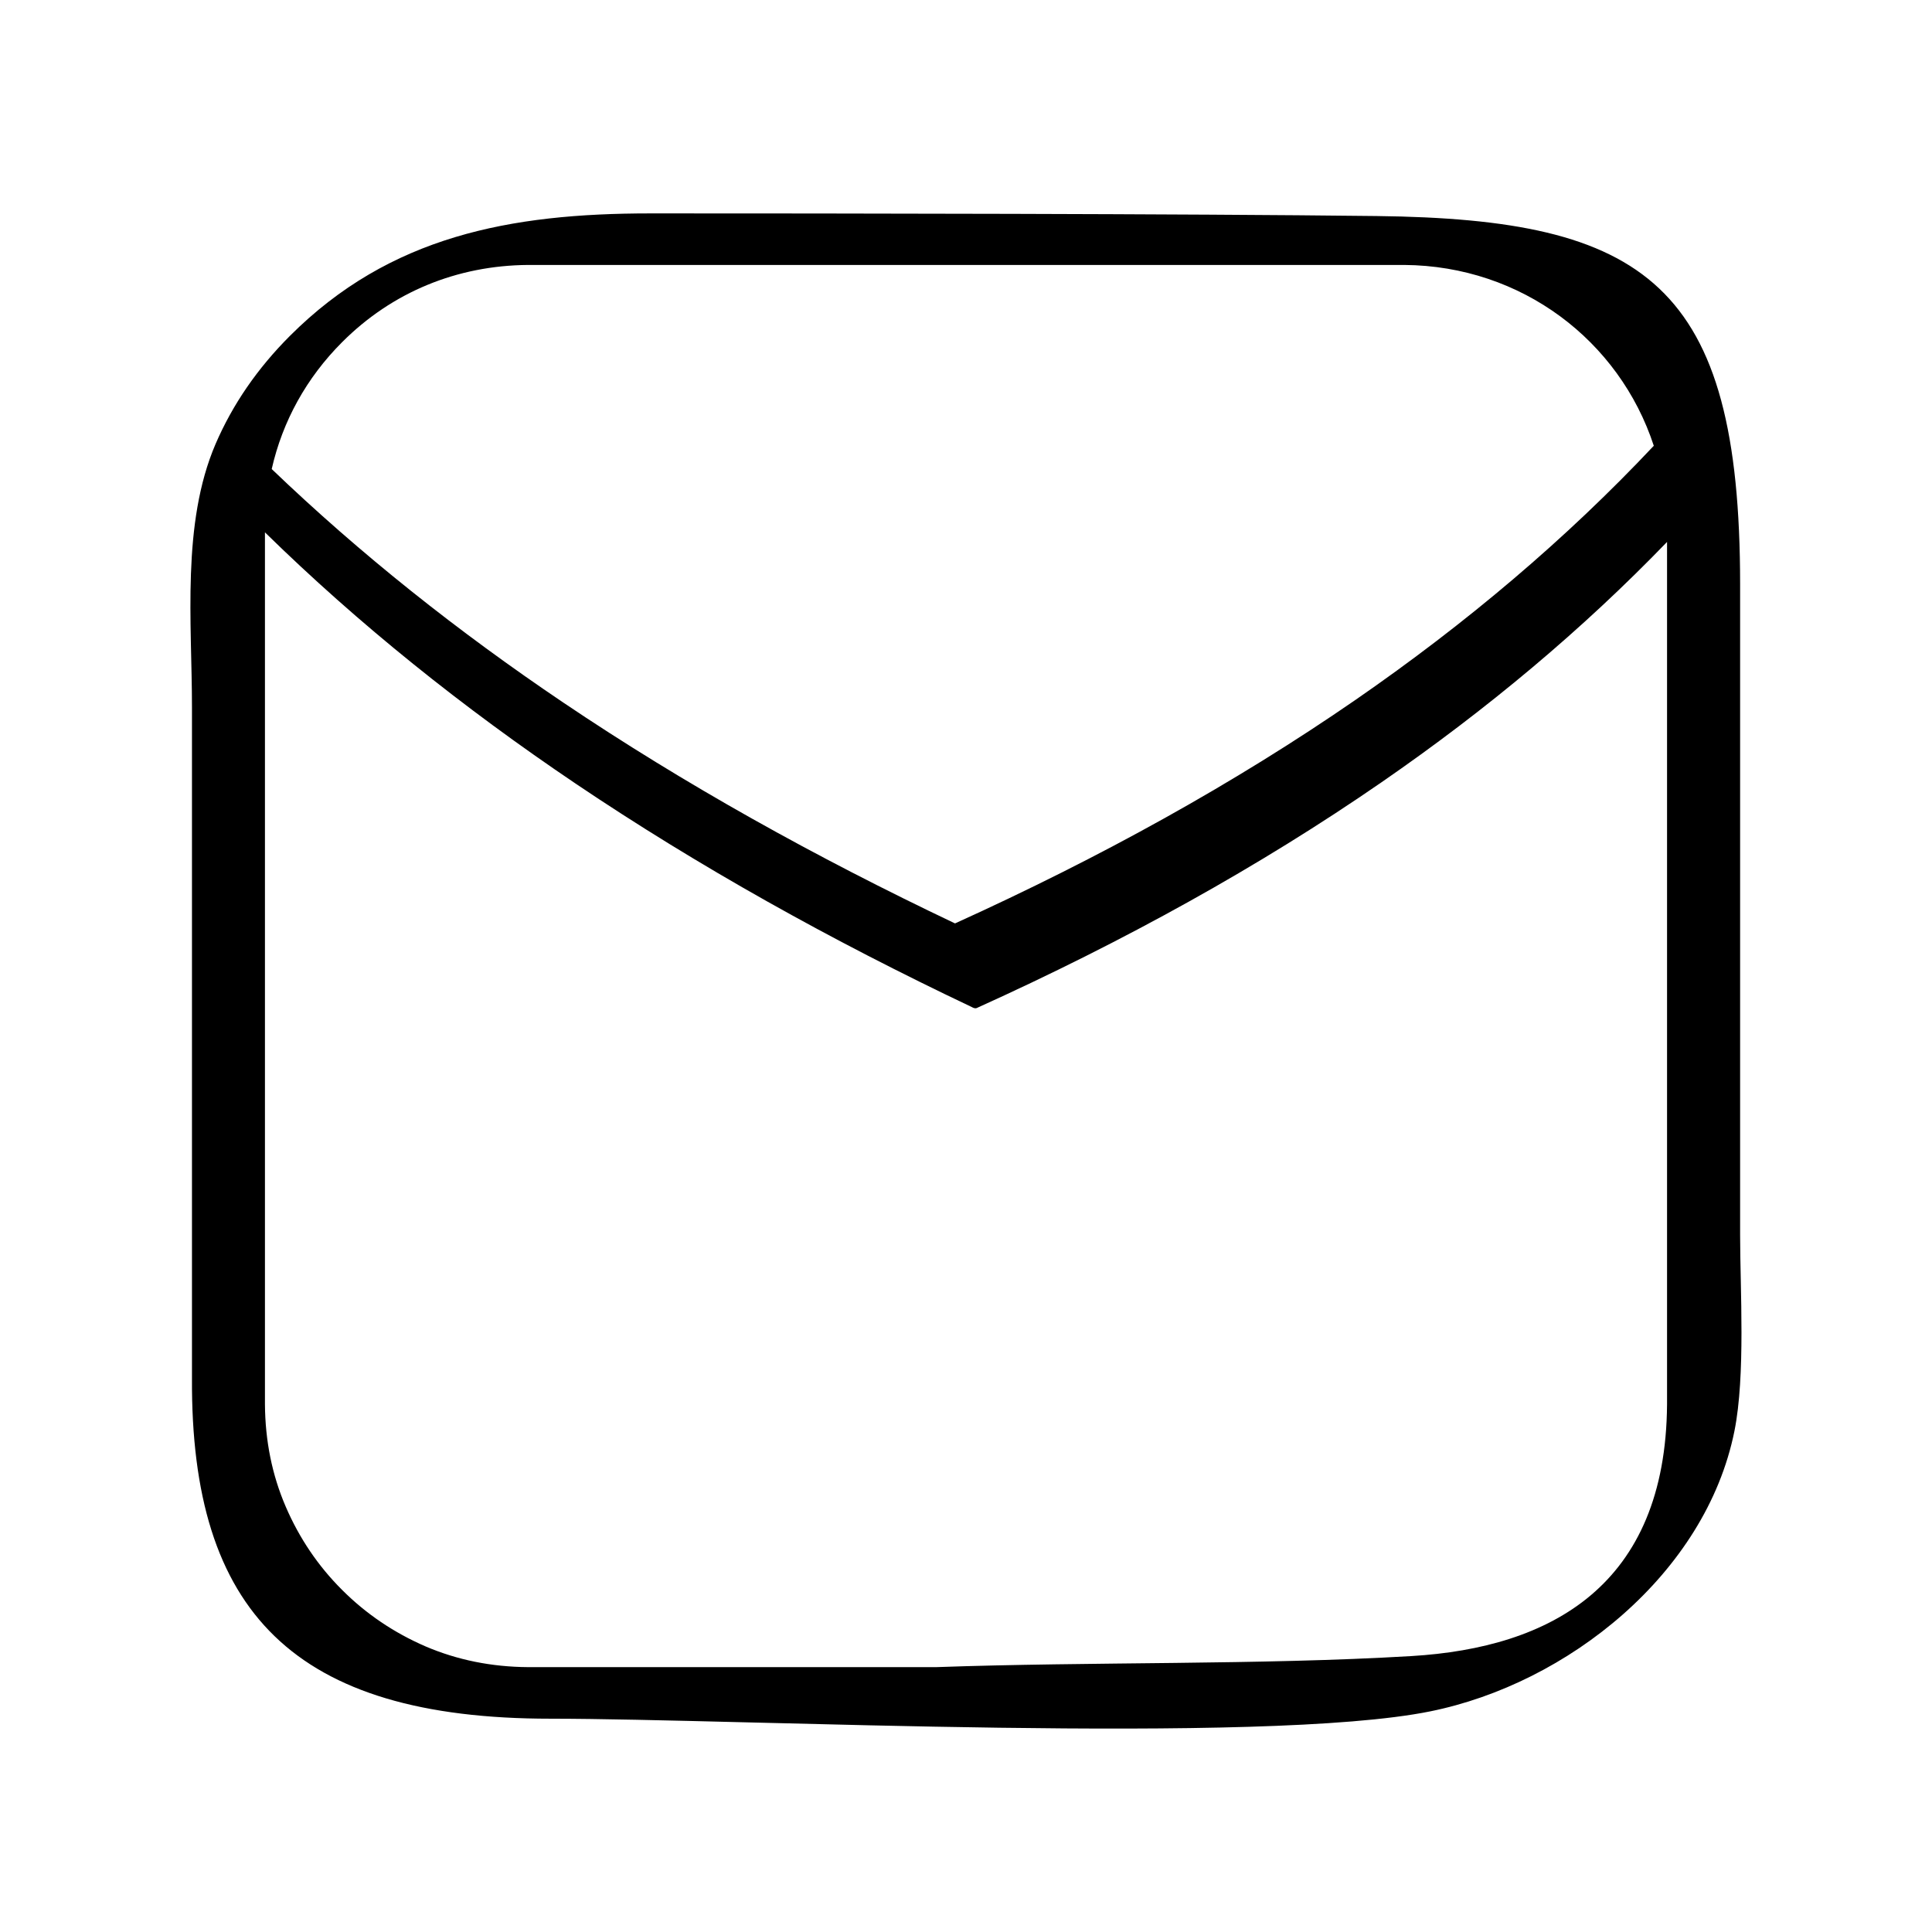
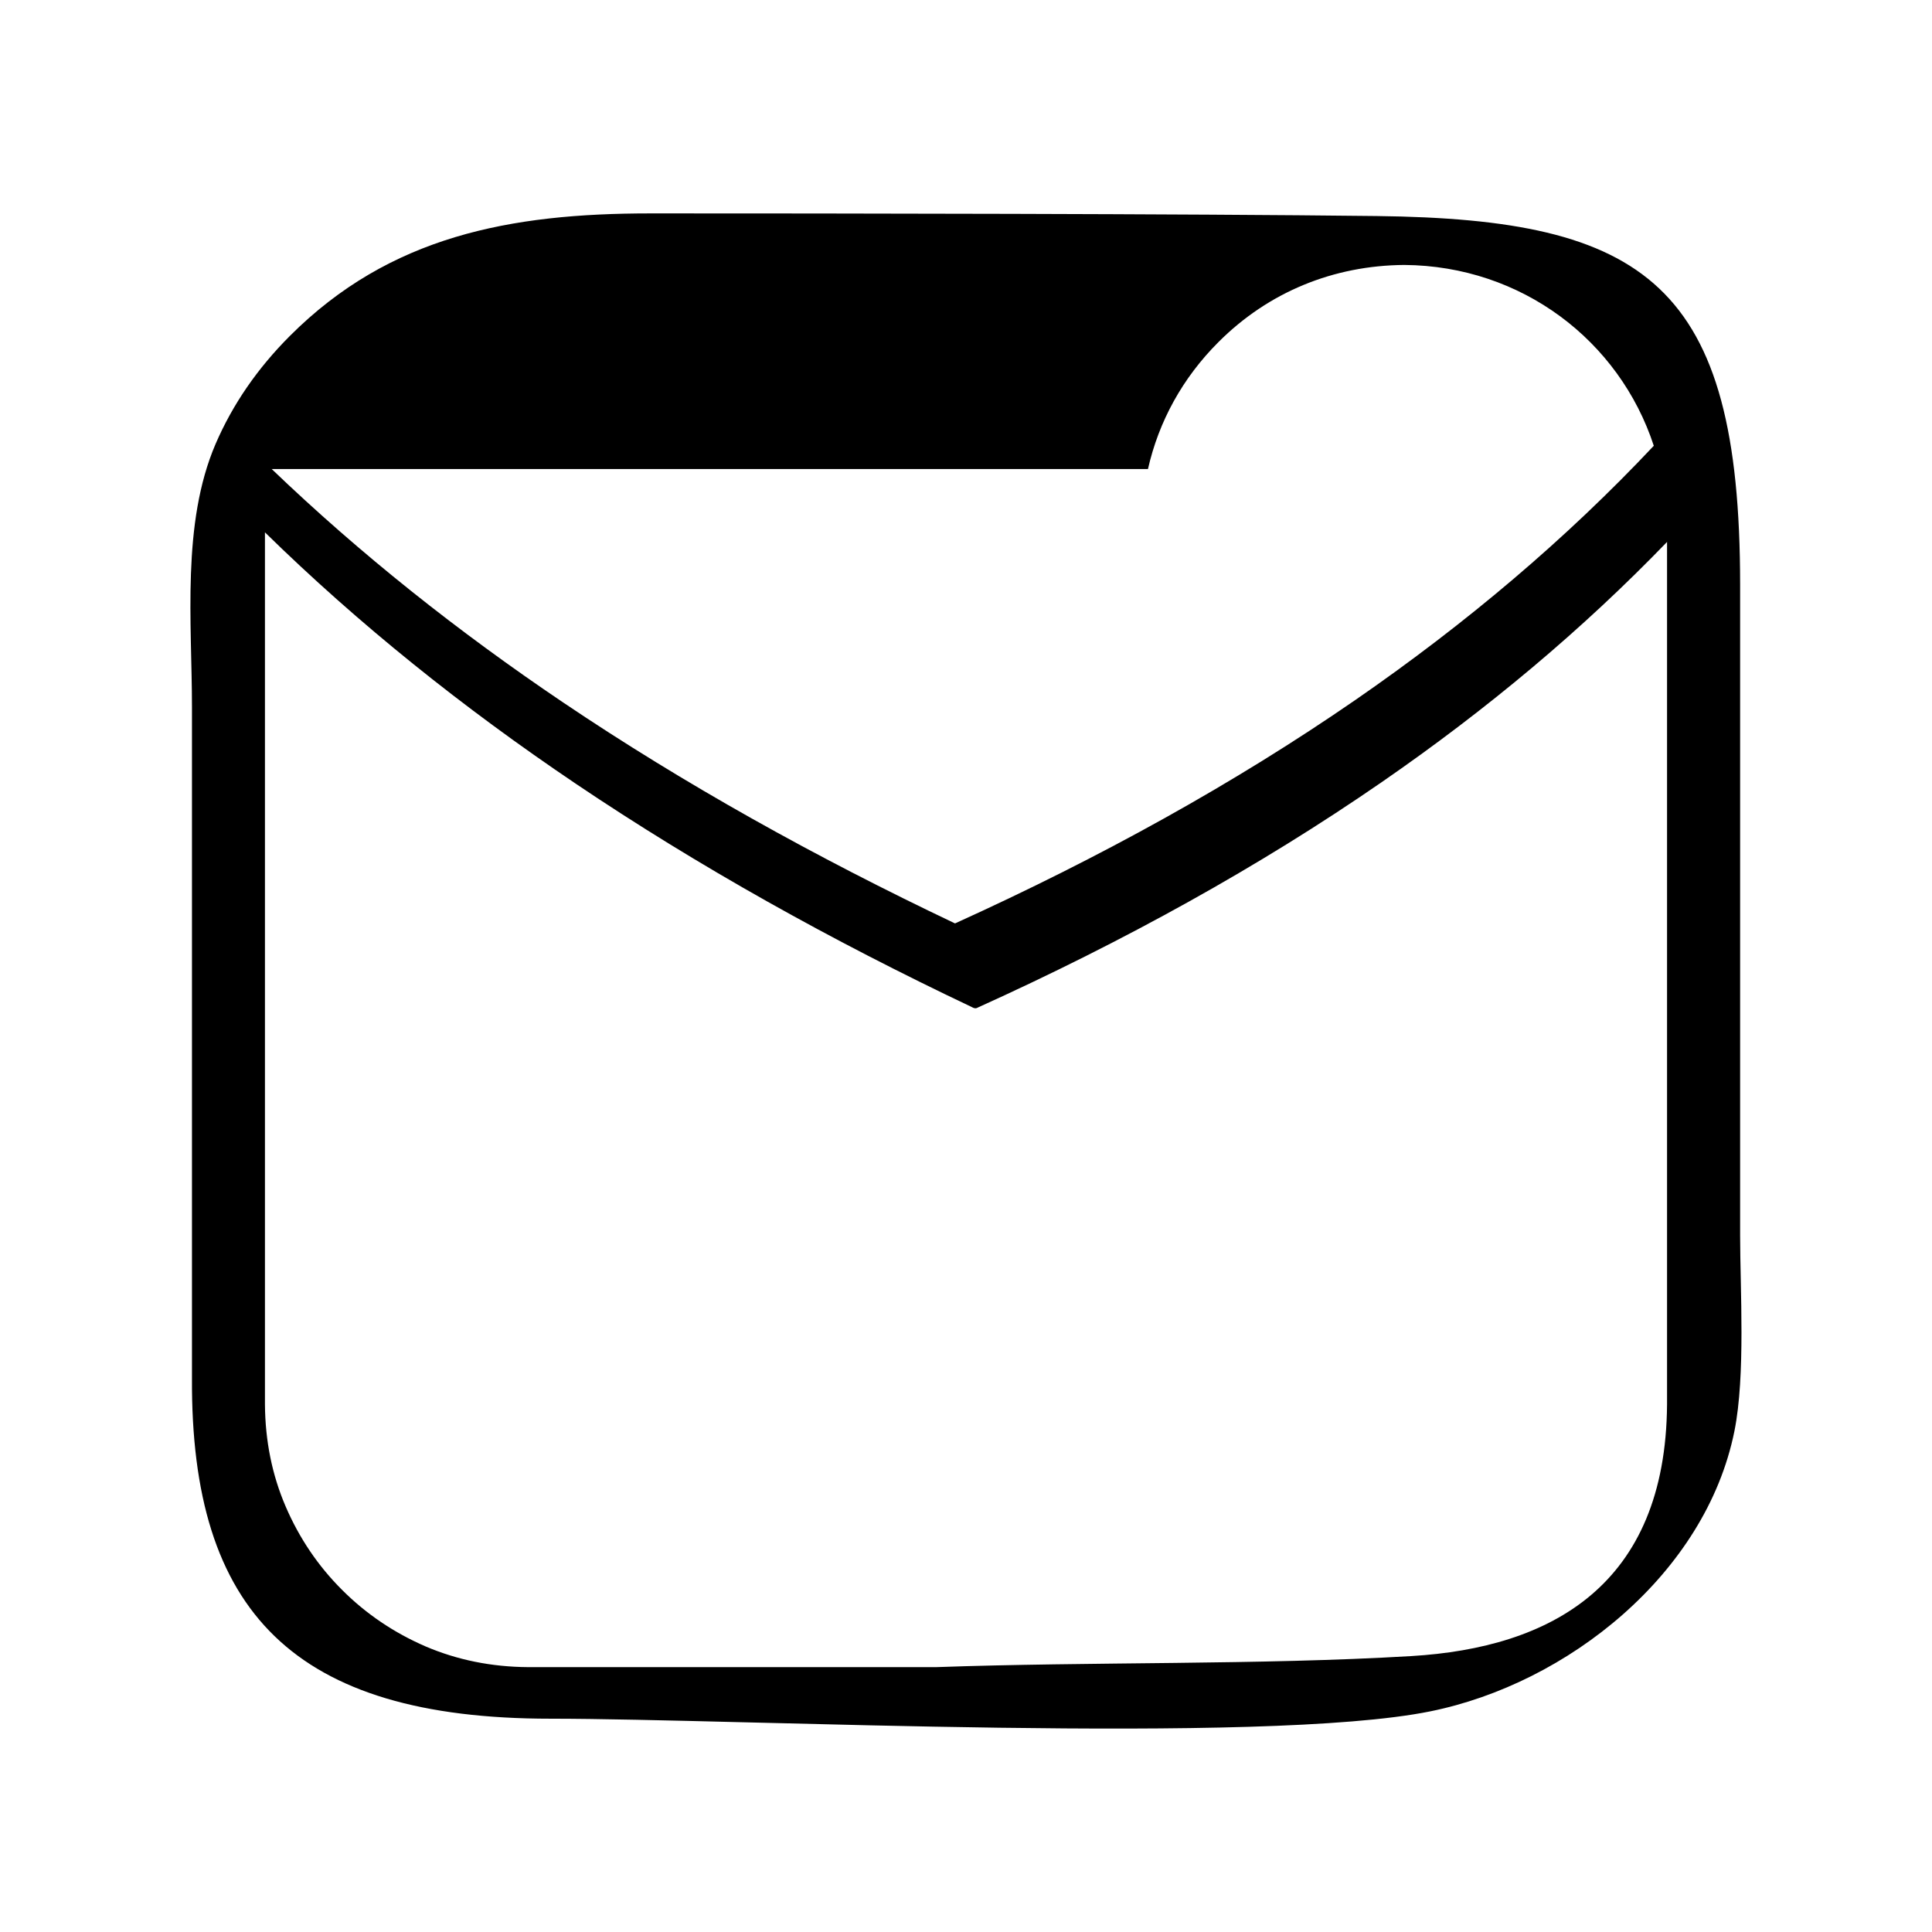
<svg xmlns="http://www.w3.org/2000/svg" xml:space="preserve" width="22px" height="22px" style="shape-rendering:geometricPrecision; text-rendering:geometricPrecision; image-rendering:optimizeQuality; fill-rule:evenodd; clip-rule:evenodd" viewBox="0 0 22 22">
  <defs>
    <style type="text/css">  .fil0 {fill:none} .fil1 {fill:black;fill-rule:nonzero}  </style>
  </defs>
  <g id="Layer_x0020_1">
    <g id="_460039016">
-       <rect id="_460039736" class="fil0" width="22" height="22" />
-       <path id="_460113008" class="fil1" d="M18.984 6.17c-0.963,0.998 -2.051,1.909 -3.254,2.739 -1.388,0.958 -2.928,1.81 -4.602,2.567l0 0.001c-0.019,0.009 -0.04,0.004 -0.063,-0.01 -1.603,-0.76 -3.112,-1.602 -4.506,-2.541 -1.288,-0.868 -2.474,-1.818 -3.542,-2.864l0 9.929c0.003,0.416 0.081,0.804 0.236,1.164 0.155,0.36 0.369,0.677 0.643,0.95 0.273,0.273 0.59,0.487 0.95,0.643 0.363,0.155 0.751,0.233 1.167,0.236l4.646 0c1.77,-0.063 3.679,-0.023 5.413,-0.126 1.588,-0.095 2.896,-0.802 2.911,-2.866l0 -9.82zm-15.89 -0.829c1.008,0.967 2.12,1.85 3.32,2.659 1.374,0.926 2.869,1.759 4.461,2.515 1.657,-0.751 3.185,-1.596 4.564,-2.548 1.259,-0.87 2.395,-1.83 3.393,-2.891 -0.392,-1.197 -1.505,-2.049 -2.841,-2.059l-9.978 0c-0.806,0.006 -1.546,0.307 -2.117,0.879 -0.408,0.408 -0.679,0.902 -0.802,1.445zm4.311 -2.911c2.143,0 6.088,0.004 8.27,0.03 3.062,0.036 4.14,0.765 4.14,4.197l0 7.41c0,0.609 0.063,1.594 -0.065,2.23 -0.327,1.621 -1.898,2.875 -3.466,3.191 -1.905,0.385 -7.843,0.083 -10.015,0.083 -2.92,0 -4.098,-1.214 -4.083,-3.876l0 -7.643c0,-0.958 -0.121,-2.09 0.269,-2.997 0.194,-0.45 0.476,-0.86 0.847,-1.231 1.137,-1.137 2.508,-1.394 4.102,-1.394z" />
+       <path id="_460113008" class="fil1" d="M18.984 6.17c-0.963,0.998 -2.051,1.909 -3.254,2.739 -1.388,0.958 -2.928,1.81 -4.602,2.567l0 0.001c-0.019,0.009 -0.04,0.004 -0.063,-0.01 -1.603,-0.76 -3.112,-1.602 -4.506,-2.541 -1.288,-0.868 -2.474,-1.818 -3.542,-2.864l0 9.929c0.003,0.416 0.081,0.804 0.236,1.164 0.155,0.36 0.369,0.677 0.643,0.95 0.273,0.273 0.59,0.487 0.95,0.643 0.363,0.155 0.751,0.233 1.167,0.236l4.646 0c1.77,-0.063 3.679,-0.023 5.413,-0.126 1.588,-0.095 2.896,-0.802 2.911,-2.866l0 -9.82zm-15.89 -0.829c1.008,0.967 2.12,1.85 3.32,2.659 1.374,0.926 2.869,1.759 4.461,2.515 1.657,-0.751 3.185,-1.596 4.564,-2.548 1.259,-0.87 2.395,-1.83 3.393,-2.891 -0.392,-1.197 -1.505,-2.049 -2.841,-2.059c-0.806,0.006 -1.546,0.307 -2.117,0.879 -0.408,0.408 -0.679,0.902 -0.802,1.445zm4.311 -2.911c2.143,0 6.088,0.004 8.27,0.03 3.062,0.036 4.14,0.765 4.14,4.197l0 7.41c0,0.609 0.063,1.594 -0.065,2.23 -0.327,1.621 -1.898,2.875 -3.466,3.191 -1.905,0.385 -7.843,0.083 -10.015,0.083 -2.92,0 -4.098,-1.214 -4.083,-3.876l0 -7.643c0,-0.958 -0.121,-2.09 0.269,-2.997 0.194,-0.45 0.476,-0.86 0.847,-1.231 1.137,-1.137 2.508,-1.394 4.102,-1.394z" />
    </g>
  </g>
</svg>